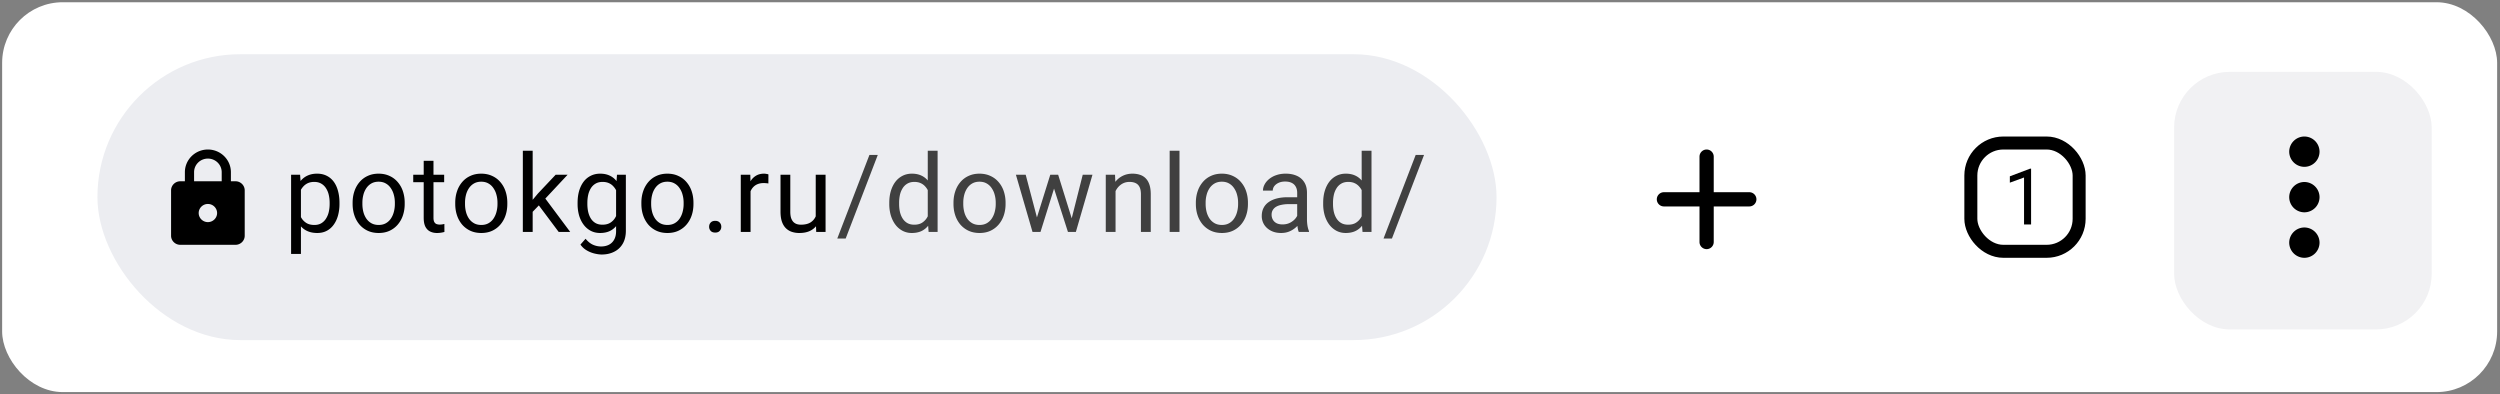
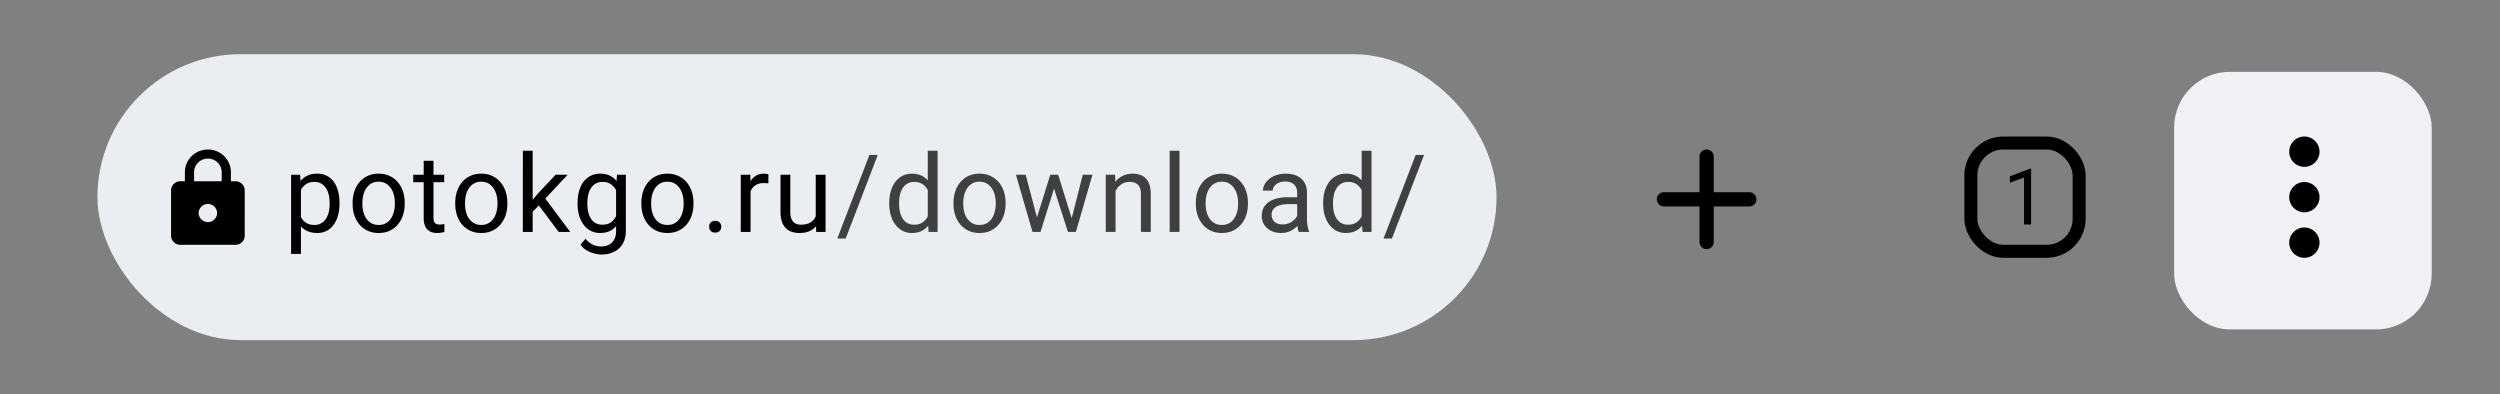
<svg xmlns="http://www.w3.org/2000/svg" width="634" height="100" fill="none">
  <rect width="100%" height="100%" fill="#808080" stroke="none" />
-   <rect x=".543" y=".568" width="632.73" height="98.864" rx="15.379" fill="#fff" />
  <rect x="24.71" y="13.75" width="354.812" height="72.5" rx="36.25" fill="#ECEDF1" />
  <rect x="551.357" y="18.222" width="65.321" height="65.321" rx="14.123" fill="#F1F1F3" />
  <path d="M59.724 45.972h-1.167V43.67c0-3.176-2.614-5.754-5.836-5.754-3.22 0-5.835 2.578-5.835 5.754v2.302h-1.167c-1.284 0-2.335 1.036-2.335 2.302v11.508c0 1.265 1.05 2.301 2.335 2.301h14.005c1.284 0 2.335-1.036 2.335-2.301V48.273c0-1.266-1.05-2.302-2.335-2.302zm-7.003 10.357c-1.283 0-2.334-1.036-2.334-2.301 0-1.266 1.05-2.302 2.334-2.302s2.335 1.036 2.335 2.302c0 1.265-1.05 2.301-2.335 2.301zM49.22 45.972V43.67c0-1.91 1.564-3.452 3.501-3.452 1.938 0 3.502 1.542 3.502 3.452v2.302H49.22zm27.097 1.126v17.298h-2.495V44.309h2.28l.215 2.789zm9.775 4.345v.281a10.96 10.96 0 01-.376 2.937c-.25.894-.616 1.672-1.1 2.333a5.003 5.003 0 01-1.756 1.542c-.697.367-1.497.55-2.4.55-.92 0-1.734-.152-2.44-.456a4.814 4.814 0 01-1.797-1.328c-.492-.58-.885-1.278-1.18-2.091-.287-.814-.483-1.73-.59-2.75V50.96c.107-1.073.308-2.034.603-2.883.295-.85.684-1.573 1.167-2.172a4.79 4.79 0 011.783-1.382c.697-.321 1.502-.482 2.414-.482.912 0 1.72.178 2.427.536.706.349 1.3.85 1.783 1.502.483.652.845 1.435 1.086 2.346.25.903.376 1.91.376 3.018zm-2.494.281v-.281c0-.724-.076-1.404-.228-2.039a5.15 5.15 0 00-.71-1.69 3.386 3.386 0 00-1.208-1.152c-.491-.286-1.077-.43-1.756-.43-.626 0-1.171.108-1.636.322a3.537 3.537 0 00-1.167.872 4.63 4.63 0 00-.791 1.234 7.1 7.1 0 00-.443 1.421v3.473c.18.626.43 1.216.751 1.77.322.545.751.988 1.288 1.328.536.33 1.211.496 2.025.496.67 0 1.246-.139 1.73-.416a3.502 3.502 0 001.206-1.167 5.318 5.318 0 00.71-1.69 8.906 8.906 0 00.229-2.05zm5.825 0v-.308c0-1.046.152-2.016.456-2.91a6.913 6.913 0 011.314-2.347 5.862 5.862 0 012.079-1.555c.813-.376 1.725-.563 2.735-.563 1.02 0 1.936.187 2.75.563a5.831 5.831 0 012.091 1.555 6.797 6.797 0 011.328 2.347 9.01 9.01 0 01.455 2.91v.308a9.01 9.01 0 01-.455 2.91 6.966 6.966 0 01-1.328 2.347 6.082 6.082 0 01-2.079 1.555c-.804.367-1.716.55-2.735.55-1.02 0-1.935-.183-2.749-.55a6.222 6.222 0 01-2.092-1.555 7.088 7.088 0 01-1.314-2.347c-.304-.894-.456-1.864-.456-2.91zm2.481-.308v.308c0 .724.085 1.408.255 2.052a5.4 5.4 0 00.764 1.69c.349.491.782.88 1.3 1.166.52.277 1.123.416 1.811.416.68 0 1.274-.139 1.783-.416a3.743 3.743 0 001.288-1.167c.34-.491.594-1.054.764-1.69a7.63 7.63 0 00.268-2.05v-.31c0-.714-.089-1.39-.268-2.024a5.215 5.215 0 00-.778-1.703c-.34-.5-.768-.894-1.287-1.18-.51-.286-1.108-.43-1.797-.43-.68 0-1.278.144-1.797.43-.51.286-.938.68-1.287 1.18a5.384 5.384 0 00-.764 1.703 7.802 7.802 0 00-.255 2.025zm20.737-7.107v1.904h-7.845v-1.904h7.845zm-5.19-3.527h2.481v14.442c0 .492.076.863.228 1.113.152.25.349.416.59.496.241.08.501.12.778.12.205 0 .42-.017.643-.053.233-.044.407-.08.523-.107l.014 2.025c-.197.062-.456.12-.778.174a5.923 5.923 0 01-1.14.094c-.608 0-1.166-.12-1.676-.362-.51-.241-.916-.644-1.22-1.207-.295-.572-.443-1.34-.443-2.306V40.782zm7.998 10.942v-.308c0-1.046.152-2.016.456-2.91a6.917 6.917 0 011.314-2.347 5.859 5.859 0 012.079-1.555c.813-.376 1.725-.563 2.735-.563 1.019 0 1.935.187 2.749.563.822.366 1.52.885 2.092 1.555a6.795 6.795 0 011.327 2.347c.304.894.456 1.864.456 2.91v.308c0 1.046-.152 2.016-.456 2.91a6.964 6.964 0 01-1.327 2.347 6.079 6.079 0 01-2.079 1.555c-.804.367-1.716.55-2.735.55s-1.936-.183-2.749-.55a6.216 6.216 0 01-2.092-1.555 7.092 7.092 0 01-1.314-2.347c-.304-.894-.456-1.864-.456-2.91zm2.481-.308v.308c0 .724.085 1.408.255 2.052.169.635.424 1.198.764 1.69.349.491.782.88 1.301 1.166.518.277 1.122.416 1.81.416.679 0 1.274-.139 1.783-.416a3.743 3.743 0 001.288-1.167 5.418 5.418 0 00.764-1.69 7.627 7.627 0 00.268-2.05v-.31c0-.714-.089-1.39-.268-2.024a5.21 5.21 0 00-.778-1.703c-.34-.5-.769-.894-1.287-1.18-.51-.286-1.109-.43-1.797-.43-.679 0-1.278.144-1.797.43-.509.286-.938.68-1.287 1.18a5.36 5.36 0 00-.764 1.703 7.798 7.798 0 00-.255 2.025zm17.156-13.195v20.597h-2.494V38.22h2.494zm8.864 6.088l-6.329 6.772-3.541 3.674-.201-2.642 2.535-3.03 4.505-4.774h3.031zm-2.266 14.509l-5.176-6.92 1.287-2.212 6.812 9.132h-2.923zm14.783-14.51h2.252V58.51c0 1.279-.259 2.37-.777 3.272a5.068 5.068 0 01-2.173 2.052c-.921.474-1.984.71-3.191.71-.501 0-1.091-.08-1.77-.24a7.136 7.136 0 01-1.985-.792 4.963 4.963 0 01-1.622-1.488l1.3-1.476c.608.734 1.243 1.243 1.905 1.53a5.04 5.04 0 001.984.428c.787 0 1.466-.147 2.038-.442a3.09 3.09 0 001.328-1.314c.322-.572.483-1.279.483-2.119V47.5l.228-3.191zm-9.99 7.416v-.281c0-1.109.129-2.115.388-3.017.269-.912.649-1.695 1.14-2.347a5.121 5.121 0 011.81-1.502c.707-.358 1.502-.536 2.387-.536.912 0 1.708.16 2.387.482a4.58 4.58 0 011.743 1.382c.483.599.863 1.323 1.14 2.172.277.85.47 1.81.577 2.883v1.234c-.099 1.063-.291 2.02-.577 2.87-.277.848-.657 1.572-1.14 2.172a4.758 4.758 0 01-1.743 1.38c-.688.313-1.493.47-2.413.47-.868 0-1.654-.183-2.361-.55a5.37 5.37 0 01-1.796-1.542c-.501-.661-.885-1.44-1.154-2.333a10.614 10.614 0 01-.388-2.937zm2.48-.281v.281c0 .724.072 1.404.215 2.038.152.635.38 1.194.684 1.677.313.482.71.862 1.193 1.14.483.268 1.059.402 1.73.402.822 0 1.502-.175 2.038-.523a3.781 3.781 0 001.274-1.381 7.979 7.979 0 00.751-1.864V49.98a6.553 6.553 0 00-.456-1.421 4.382 4.382 0 00-.778-1.234 3.36 3.36 0 00-1.166-.872c-.465-.214-1.01-.321-1.636-.321-.68 0-1.265.143-1.757.429-.483.277-.88.661-1.193 1.153a5.532 5.532 0 00-.684 1.69 9.258 9.258 0 00-.215 2.038zm13.697.281v-.308c0-1.046.152-2.016.456-2.91a6.917 6.917 0 011.314-2.347 5.859 5.859 0 012.079-1.555c.813-.376 1.725-.563 2.735-.563 1.019 0 1.935.187 2.749.563.822.366 1.52.885 2.092 1.555a6.795 6.795 0 011.327 2.347c.304.894.456 1.864.456 2.91v.308c0 1.046-.152 2.016-.456 2.91a6.964 6.964 0 01-1.327 2.347A6.079 6.079 0 01172 58.536c-.804.367-1.716.55-2.735.55s-1.936-.183-2.749-.55a6.216 6.216 0 01-2.092-1.555 7.092 7.092 0 01-1.314-2.347c-.304-.894-.456-1.864-.456-2.91zm2.481-.308v.308c0 .724.085 1.408.255 2.052.169.635.424 1.198.764 1.69.349.491.782.88 1.301 1.166.518.277 1.122.416 1.81.416.679 0 1.274-.139 1.783-.416a3.743 3.743 0 001.288-1.167 5.418 5.418 0 00.764-1.69 7.627 7.627 0 00.268-2.05v-.31c0-.714-.089-1.39-.268-2.024a5.21 5.21 0 00-.778-1.703c-.34-.5-.769-.894-1.287-1.18-.51-.286-1.109-.43-1.797-.43-.679 0-1.278.144-1.797.43-.509.286-.938.68-1.287 1.18a5.36 5.36 0 00-.764 1.703 7.798 7.798 0 00-.255 2.025zm14.702 6.088c0-.42.13-.774.389-1.06.268-.295.653-.442 1.153-.442.501 0 .881.147 1.14.442.268.286.402.64.402 1.06 0 .41-.134.76-.402 1.046-.259.286-.639.429-1.14.429-.5 0-.885-.143-1.153-.43a1.503 1.503 0 01-.389-1.045zm10.506-10.915v12.229h-2.481v-14.51h2.414l.067 2.28zm4.532-2.36l-.013 2.306a3.595 3.595 0 00-.59-.08 6.278 6.278 0 00-.617-.027c-.572 0-1.077.089-1.515.268a3.12 3.12 0 00-1.113.75 3.617 3.617 0 00-.725 1.154 5.59 5.59 0 00-.335 1.448l-.697.402c0-.876.085-1.698.255-2.467a6.682 6.682 0 01.818-2.038 4 4 0 011.394-1.395c.572-.34 1.252-.51 2.038-.51.179 0 .385.023.617.068.233.036.394.076.483.12zm11.994 11.236V44.31h2.494v14.509h-2.374l-.12-3.353zm.469-3.057l1.033-.027c0 .966-.103 1.86-.309 2.682-.196.814-.518 1.52-.965 2.119a4.568 4.568 0 01-1.757 1.408c-.724.33-1.605.496-2.641.496a5.875 5.875 0 01-1.945-.308 3.885 3.885 0 01-1.502-.953c-.42-.429-.746-.987-.979-1.676-.223-.688-.335-1.515-.335-2.48v-9.36h2.481v9.386c0 .653.071 1.194.214 1.623.152.42.354.755.604 1.006.259.241.545.41.858.51.322.097.653.147.992.147 1.055 0 1.891-.202 2.508-.604a3.436 3.436 0 001.327-1.65c.278-.696.416-1.47.416-2.319z" fill="#000" />
  <path d="M222.604 39.294l-8.14 21.2h-2.132l8.153-21.2h2.119zm12.677 16.708v-17.78h2.495v20.596h-2.28l-.215-2.816zm-9.761-4.278v-.281c0-1.109.134-2.115.402-3.017.277-.912.666-1.695 1.166-2.347a5.277 5.277 0 011.811-1.502c.706-.358 1.493-.536 2.36-.536.912 0 1.707.16 2.387.482a4.596 4.596 0 011.743 1.382c.482.599.862 1.323 1.14 2.172.277.85.469 1.81.576 2.883v1.234c-.098 1.063-.29 2.02-.576 2.87-.278.848-.658 1.572-1.14 2.172a4.774 4.774 0 01-1.743 1.38c-.689.313-1.493.47-2.414.47a4.988 4.988 0 01-2.333-.55 5.508 5.508 0 01-1.811-1.542c-.5-.661-.889-1.44-1.166-2.333a10.28 10.28 0 01-.402-2.937zm2.494-.281v.281c0 .724.071 1.404.214 2.038.152.635.385 1.194.697 1.677.313.482.711.862 1.194 1.14.483.268 1.059.402 1.73.402.822 0 1.497-.175 2.025-.523a3.903 3.903 0 001.287-1.381 7.979 7.979 0 00.751-1.864V49.98a7.188 7.188 0 00-.47-1.421 4.38 4.38 0 00-.777-1.234 3.363 3.363 0 00-1.167-.872c-.456-.214-.997-.321-1.622-.321-.68 0-1.265.143-1.757.429a3.422 3.422 0 00-1.194 1.153 5.353 5.353 0 00-.697 1.69 9.26 9.26 0 00-.214 2.038zm13.79.281v-.308c0-1.046.152-2.016.456-2.91a6.917 6.917 0 011.314-2.347 5.859 5.859 0 012.079-1.555c.813-.376 1.725-.563 2.735-.563 1.019 0 1.936.187 2.749.563.823.366 1.52.885 2.092 1.555a6.797 6.797 0 011.328 2.347 9.01 9.01 0 01.455 2.91v.308a9.01 9.01 0 01-.455 2.91 6.966 6.966 0 01-1.328 2.347 6.085 6.085 0 01-2.078 1.555c-.805.367-1.717.55-2.736.55-1.019 0-1.935-.183-2.749-.55a6.226 6.226 0 01-2.092-1.555 7.092 7.092 0 01-1.314-2.347c-.304-.894-.456-1.864-.456-2.91zm2.481-.308v.308c0 .724.085 1.408.255 2.052a5.4 5.4 0 00.764 1.69c.349.491.782.88 1.301 1.166.518.277 1.122.416 1.81.416.679 0 1.274-.139 1.784-.416a3.75 3.75 0 001.287-1.167 5.418 5.418 0 00.764-1.69 7.627 7.627 0 00.268-2.05v-.31c0-.714-.089-1.39-.268-2.024a5.21 5.21 0 00-.778-1.703 3.685 3.685 0 00-1.287-1.18c-.509-.286-1.108-.43-1.797-.43-.679 0-1.278.144-1.797.43-.509.286-.938.68-1.287 1.18a5.381 5.381 0 00-.764 1.703 7.798 7.798 0 00-.255 2.025zm18.336 4.827l3.728-11.934h1.636l-.322 2.373-3.795 12.136h-1.595l.348-2.575zm-2.507-11.934l3.178 12.068.228 2.44h-1.676l-4.211-14.508h2.481zm11.438 11.974l3.03-11.974h2.468l-4.211 14.509h-1.662l.375-2.535zm-3.205-11.974l3.647 11.733.416 2.776h-1.582l-3.902-12.162-.322-2.347h1.743zm14.555 3.097v11.412h-2.481v-14.51h2.347l.134 3.098zm-.59 3.608l-1.032-.04c.009-.993.156-1.91.442-2.75a6.85 6.85 0 011.207-2.212 5.372 5.372 0 011.85-1.448c.725-.349 1.525-.523 2.401-.523.715 0 1.359.098 1.931.295a3.496 3.496 0 011.461.912c.411.42.724.965.939 1.636.214.661.322 1.47.322 2.427v9.507h-2.494v-9.534c0-.76-.112-1.368-.336-1.824-.223-.465-.549-.8-.978-1.006-.43-.214-.957-.321-1.583-.321-.617 0-1.18.13-1.689.388-.501.26-.935.617-1.301 1.073a5.397 5.397 0 00-.845 1.57 5.724 5.724 0 00-.295 1.85zM299.12 38.22v20.597h-2.494V38.22h2.494zm4.149 13.503v-.308c0-1.046.152-2.016.456-2.91a6.917 6.917 0 011.314-2.347 5.859 5.859 0 012.079-1.555c.813-.376 1.725-.563 2.735-.563 1.019 0 1.936.187 2.749.563.823.366 1.52.885 2.092 1.555a6.779 6.779 0 011.327 2.347c.304.894.456 1.864.456 2.91v.308c0 1.046-.152 2.016-.456 2.91a6.947 6.947 0 01-1.327 2.347 6.085 6.085 0 01-2.078 1.555c-.805.367-1.717.55-2.736.55-1.019 0-1.935-.183-2.749-.55a6.226 6.226 0 01-2.092-1.555 7.092 7.092 0 01-1.314-2.347c-.304-.894-.456-1.864-.456-2.91zm2.481-.308v.308c0 .724.085 1.408.255 2.052a5.4 5.4 0 00.764 1.69c.349.491.782.88 1.301 1.166.518.277 1.122.416 1.81.416.679 0 1.274-.139 1.783-.416a3.743 3.743 0 001.288-1.167 5.418 5.418 0 00.764-1.69 7.627 7.627 0 00.268-2.05v-.31c0-.714-.089-1.39-.268-2.024a5.21 5.21 0 00-.778-1.703 3.685 3.685 0 00-1.287-1.18c-.509-.286-1.108-.43-1.797-.43-.679 0-1.278.144-1.797.43-.509.286-.938.68-1.287 1.18a5.381 5.381 0 00-.764 1.703 7.798 7.798 0 00-.255 2.025zm23.217 4.921v-7.469c0-.572-.116-1.068-.348-1.488a2.284 2.284 0 00-1.019-.993c-.456-.232-1.02-.348-1.69-.348-.626 0-1.176.107-1.649.322-.465.214-.832.496-1.1.844a1.853 1.853 0 00-.389 1.127h-2.48c0-.519.134-1.033.402-1.542.268-.51.652-.97 1.153-1.382a5.76 5.76 0 011.824-.992c.715-.25 1.51-.375 2.387-.375 1.054 0 1.984.178 2.789.536a4.181 4.181 0 011.904 1.623c.465.715.697 1.613.697 2.695v6.758c0 .483.04.997.121 1.542.089.545.219 1.015.389 1.408v.215h-2.588c-.126-.286-.224-.666-.295-1.14a9.134 9.134 0 01-.108-1.341zm.429-6.316l.027 1.743h-2.507c-.706 0-1.337.059-1.891.175-.554.107-1.019.272-1.395.496a2.364 2.364 0 00-.858.845c-.196.33-.295.72-.295 1.166 0 .456.103.872.309 1.247.205.376.514.675.925.899.42.214.934.322 1.542.322.76 0 1.43-.161 2.011-.483.581-.322 1.042-.715 1.382-1.18.348-.465.536-.916.563-1.354l1.059 1.193c-.063.375-.232.791-.51 1.247a6.02 6.02 0 01-2.748 2.347c-.626.268-1.332.402-2.119.402-.983 0-1.846-.192-2.588-.577-.733-.384-1.305-.898-1.716-1.542a4.076 4.076 0 01-.604-2.185c0-.778.152-1.462.456-2.052a3.962 3.962 0 011.314-1.488c.572-.403 1.261-.707 2.065-.912.805-.206 1.703-.309 2.695-.309h2.883zM345.319 56V38.22h2.494v20.597h-2.279l-.215-2.816zm-9.762-4.277v-.281c0-1.109.134-2.115.402-3.017.278-.912.666-1.695 1.167-2.347a5.283 5.283 0 011.81-1.502c.707-.358 1.493-.536 2.36-.536.912 0 1.708.16 2.387.482a4.58 4.58 0 011.743 1.382c.483.599.863 1.323 1.14 2.172.277.85.47 1.81.577 2.883v1.234c-.099 1.063-.291 2.02-.577 2.87-.277.848-.657 1.572-1.14 2.172a4.758 4.758 0 01-1.743 1.38c-.688.313-1.493.47-2.413.47-.85 0-1.627-.183-2.334-.55a5.515 5.515 0 01-1.81-1.542c-.501-.661-.889-1.44-1.167-2.333a10.28 10.28 0 01-.402-2.937zm2.494-.281v.281c0 .724.072 1.404.215 2.038.152.635.384 1.194.697 1.677.313.482.711.862 1.194 1.14.482.268 1.059.402 1.729.402.823 0 1.498-.175 2.025-.523a3.885 3.885 0 001.287-1.381 7.936 7.936 0 00.751-1.864V49.98a7.12 7.12 0 00-.469-1.421 4.382 4.382 0 00-.778-1.234 3.36 3.36 0 00-1.166-.872c-.456-.214-.997-.321-1.623-.321-.679 0-1.265.143-1.756.429a3.422 3.422 0 00-1.194 1.153 5.33 5.33 0 00-.697 1.69 9.258 9.258 0 00-.215 2.038zm23.084-12.15l-8.14 21.2h-2.132l8.153-21.2h2.119z" fill="#404040" />
  <rect x="499.807" y="36.269" width="27.462" height="27.462" rx="8.239" stroke="#000" stroke-width="3.295" />
  <path d="M515.083 42.782v14.134h-1.786V45.012l-3.601 1.313v-1.612l5.107-1.931h.28zm-71.456 9.572h-9.024v9.023a1.81 1.81 0 01-1.804 1.805 1.81 1.81 0 01-1.805-1.805v-9.023h-9.023a1.81 1.81 0 01-1.805-1.805 1.81 1.81 0 011.805-1.805h9.023v-9.023a1.81 1.81 0 011.805-1.805 1.81 1.81 0 011.804 1.805v9.023h9.024a1.81 1.81 0 011.804 1.805 1.81 1.81 0 01-1.804 1.805zM584.39 42.31a3.856 3.856 0 003.845-3.844 3.856 3.856 0 00-3.845-3.845 3.857 3.857 0 00-3.845 3.845 3.857 3.857 0 003.845 3.844zm0 3.845A3.857 3.857 0 00580.545 50a3.857 3.857 0 003.845 3.844A3.856 3.856 0 00588.235 50a3.856 3.856 0 00-3.845-3.845zm0 11.534a3.857 3.857 0 00-3.845 3.845 3.857 3.857 0 003.845 3.845 3.856 3.856 0 003.845-3.845 3.856 3.856 0 00-3.845-3.845z" fill="#000" />
</svg>